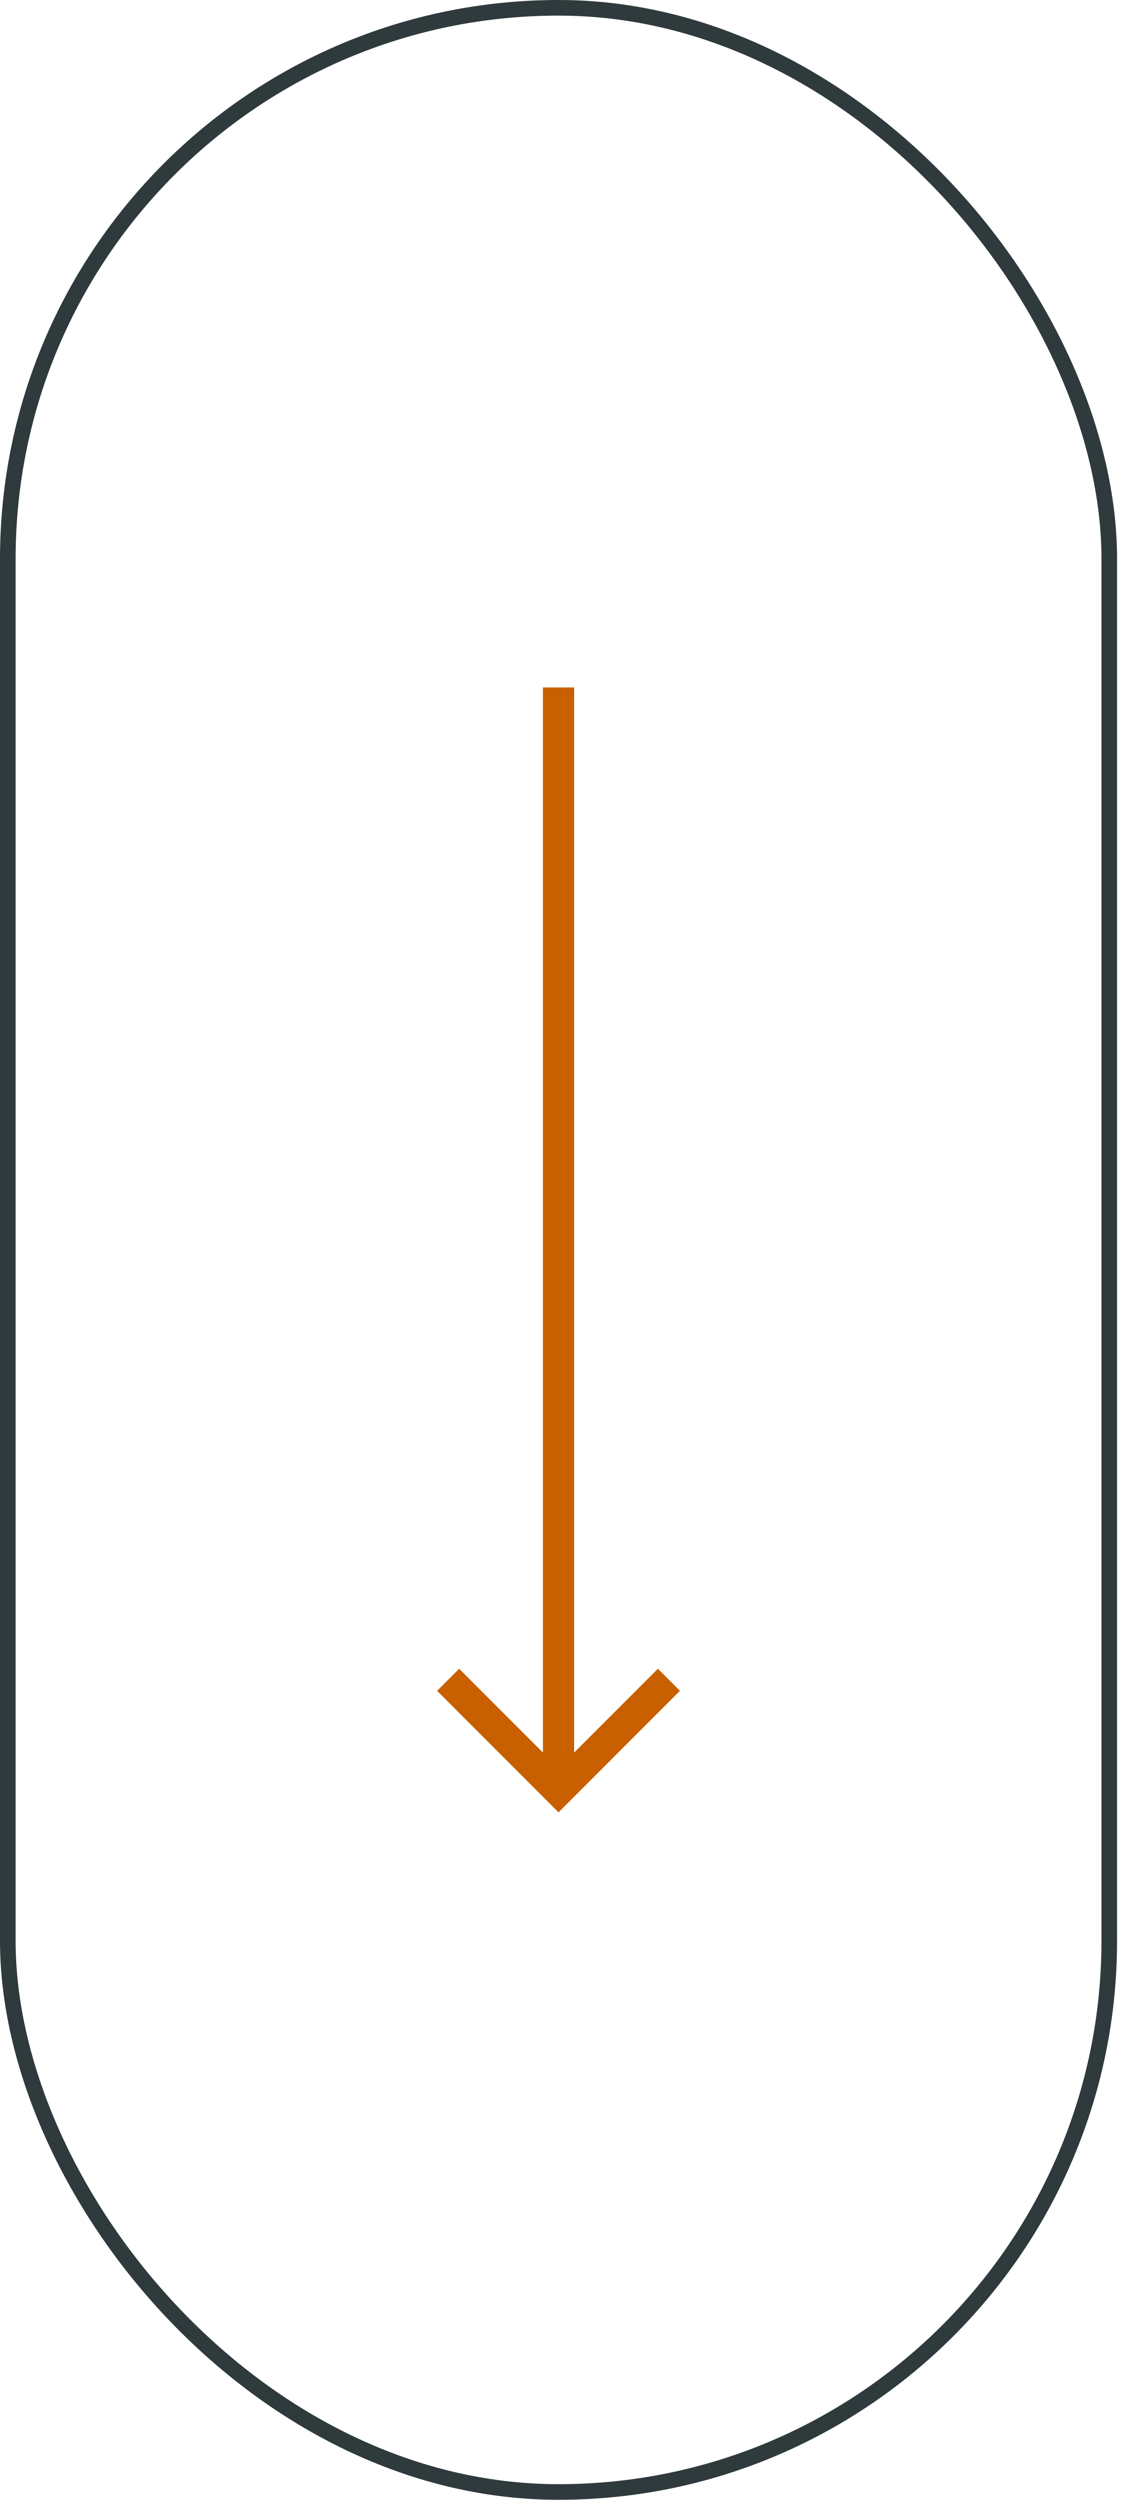
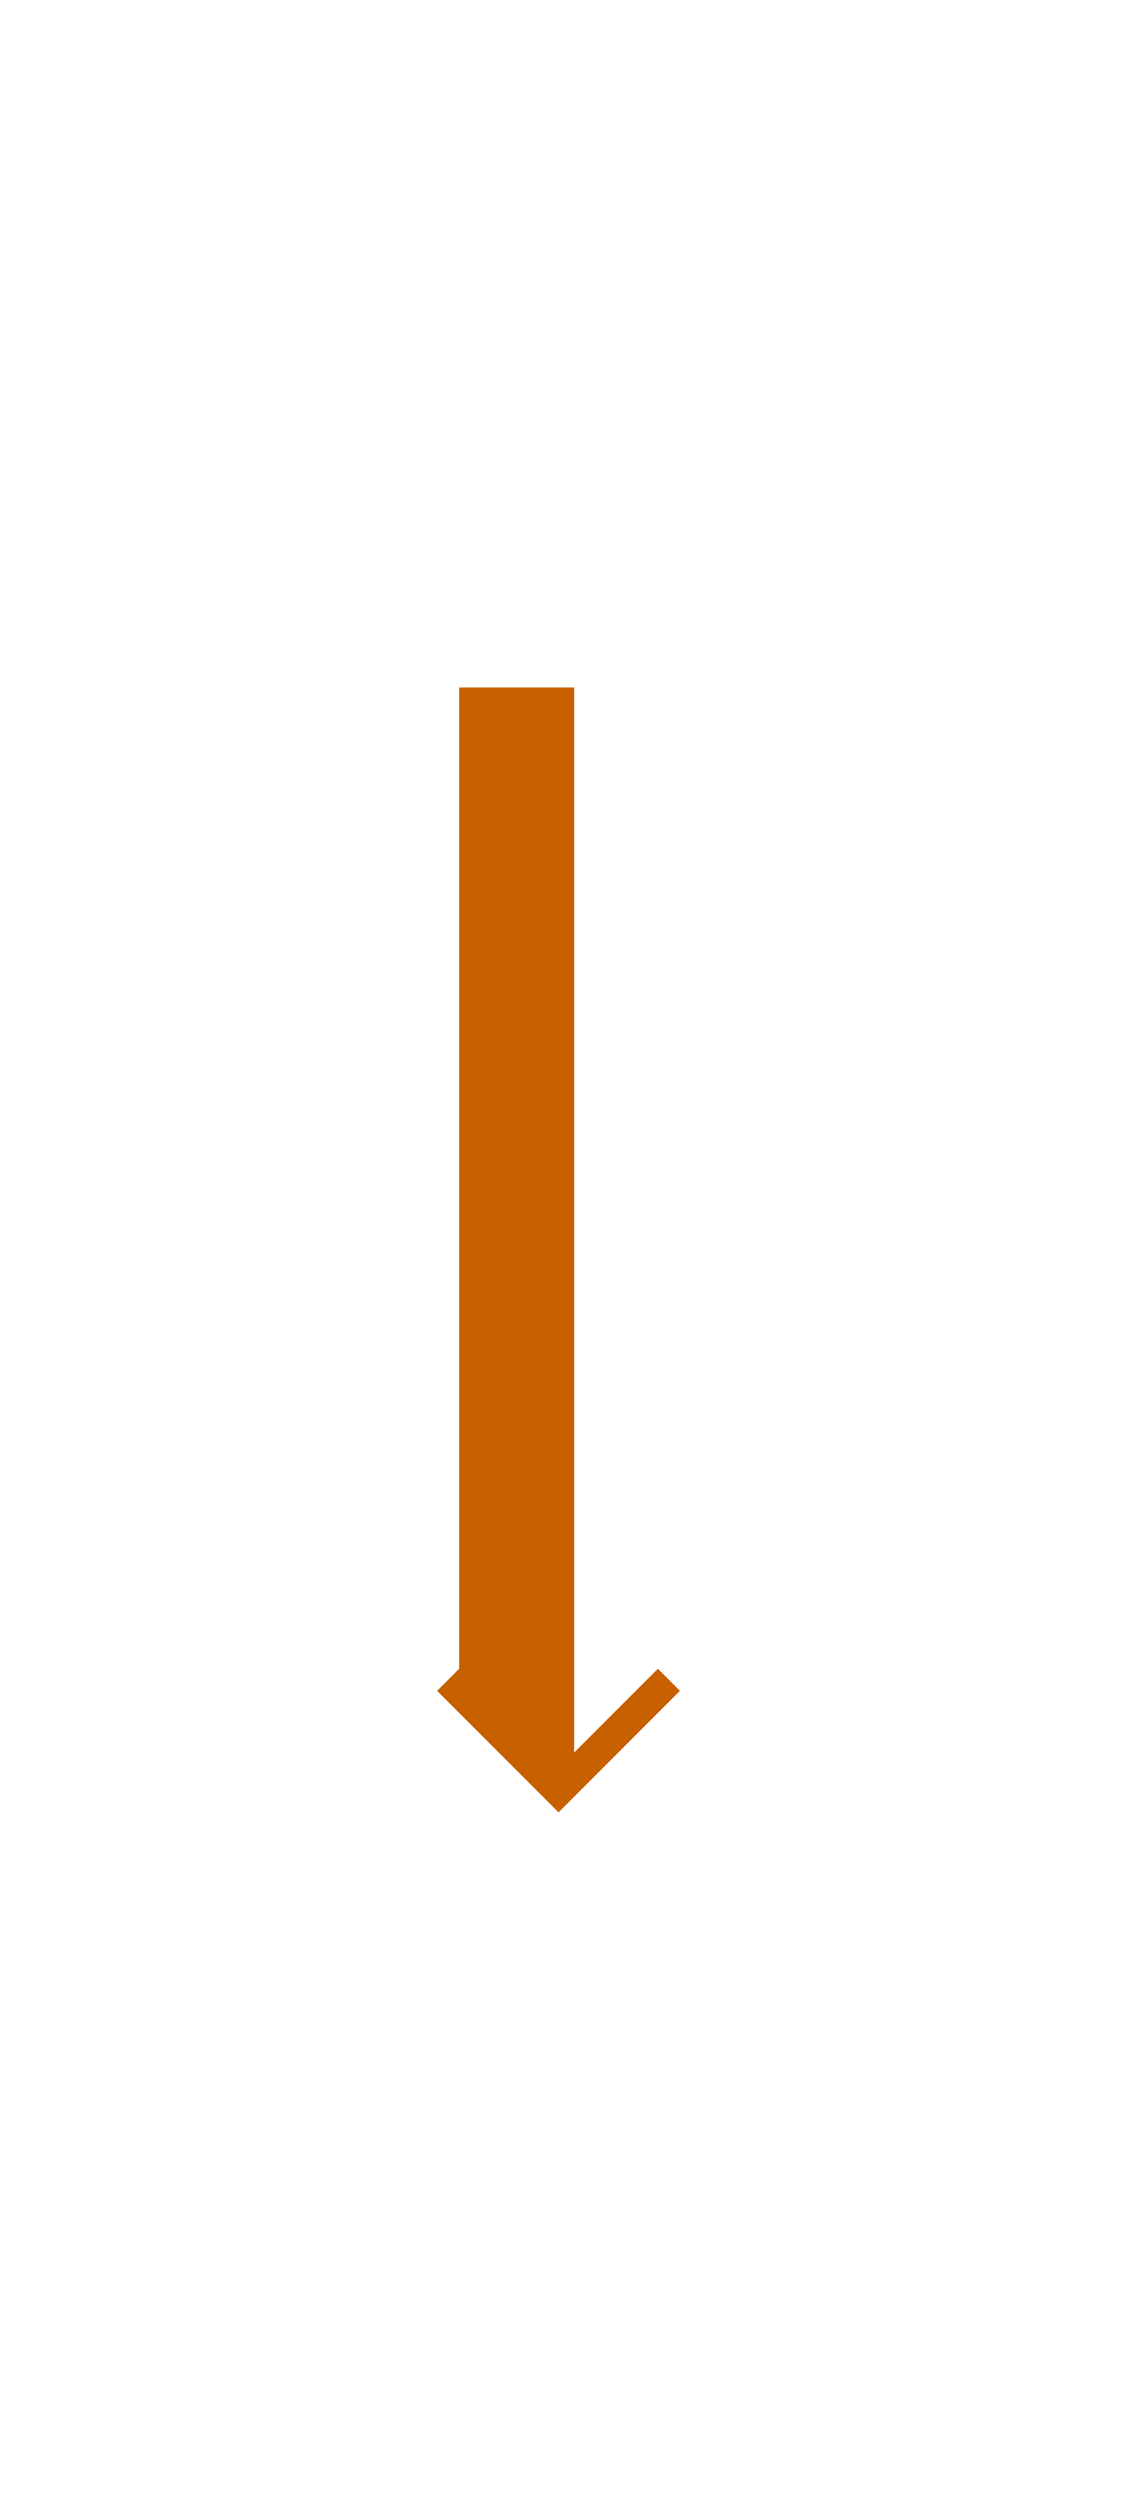
<svg xmlns="http://www.w3.org/2000/svg" width="72" height="160" viewBox="0 0 72 160" fill="none">
-   <path d="M36.778 112.172L42.142 106.808L43.556 108.222L35.778 116L28 108.222L29.414 106.808L34.778 112.172V44H36.778V112.172Z" fill="#C96000" />
-   <rect x="0.5" y="0.5" width="70.556" height="159" rx="35.278" stroke="#2F3A3D" />
+   <path d="M36.778 112.172L42.142 106.808L43.556 108.222L35.778 116L28 108.222L29.414 106.808V44H36.778V112.172Z" fill="#C96000" />
</svg>